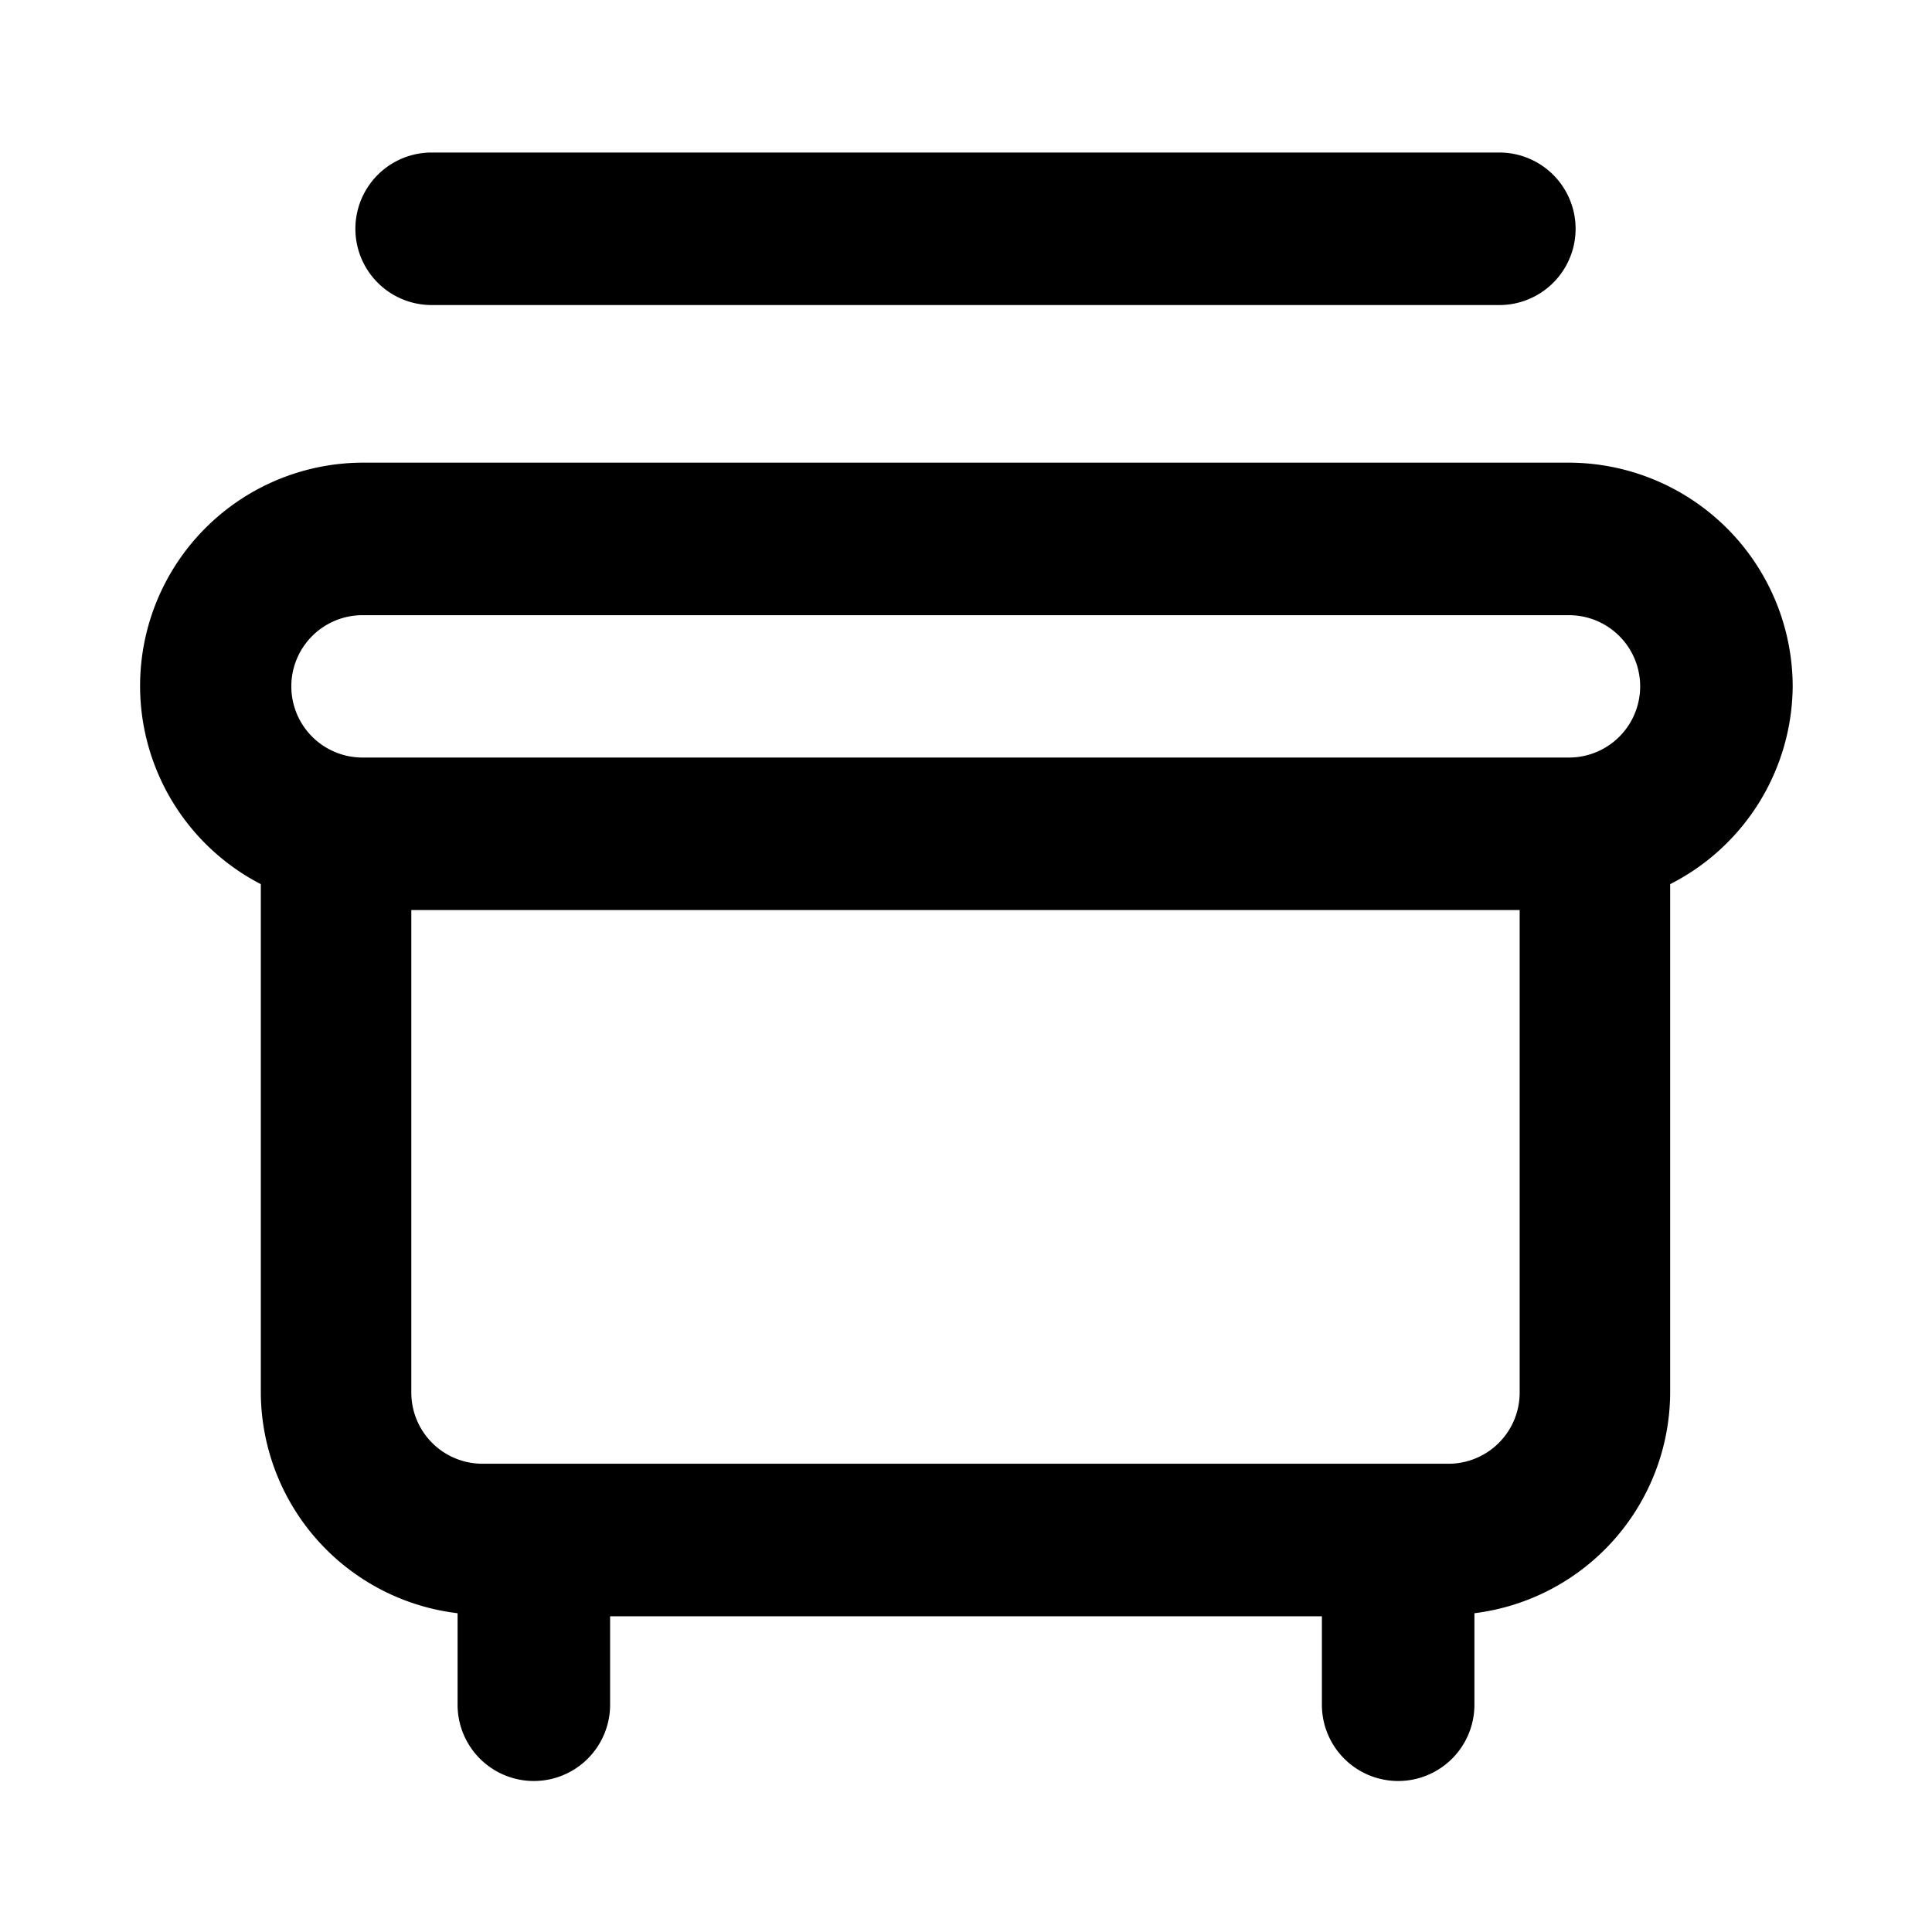
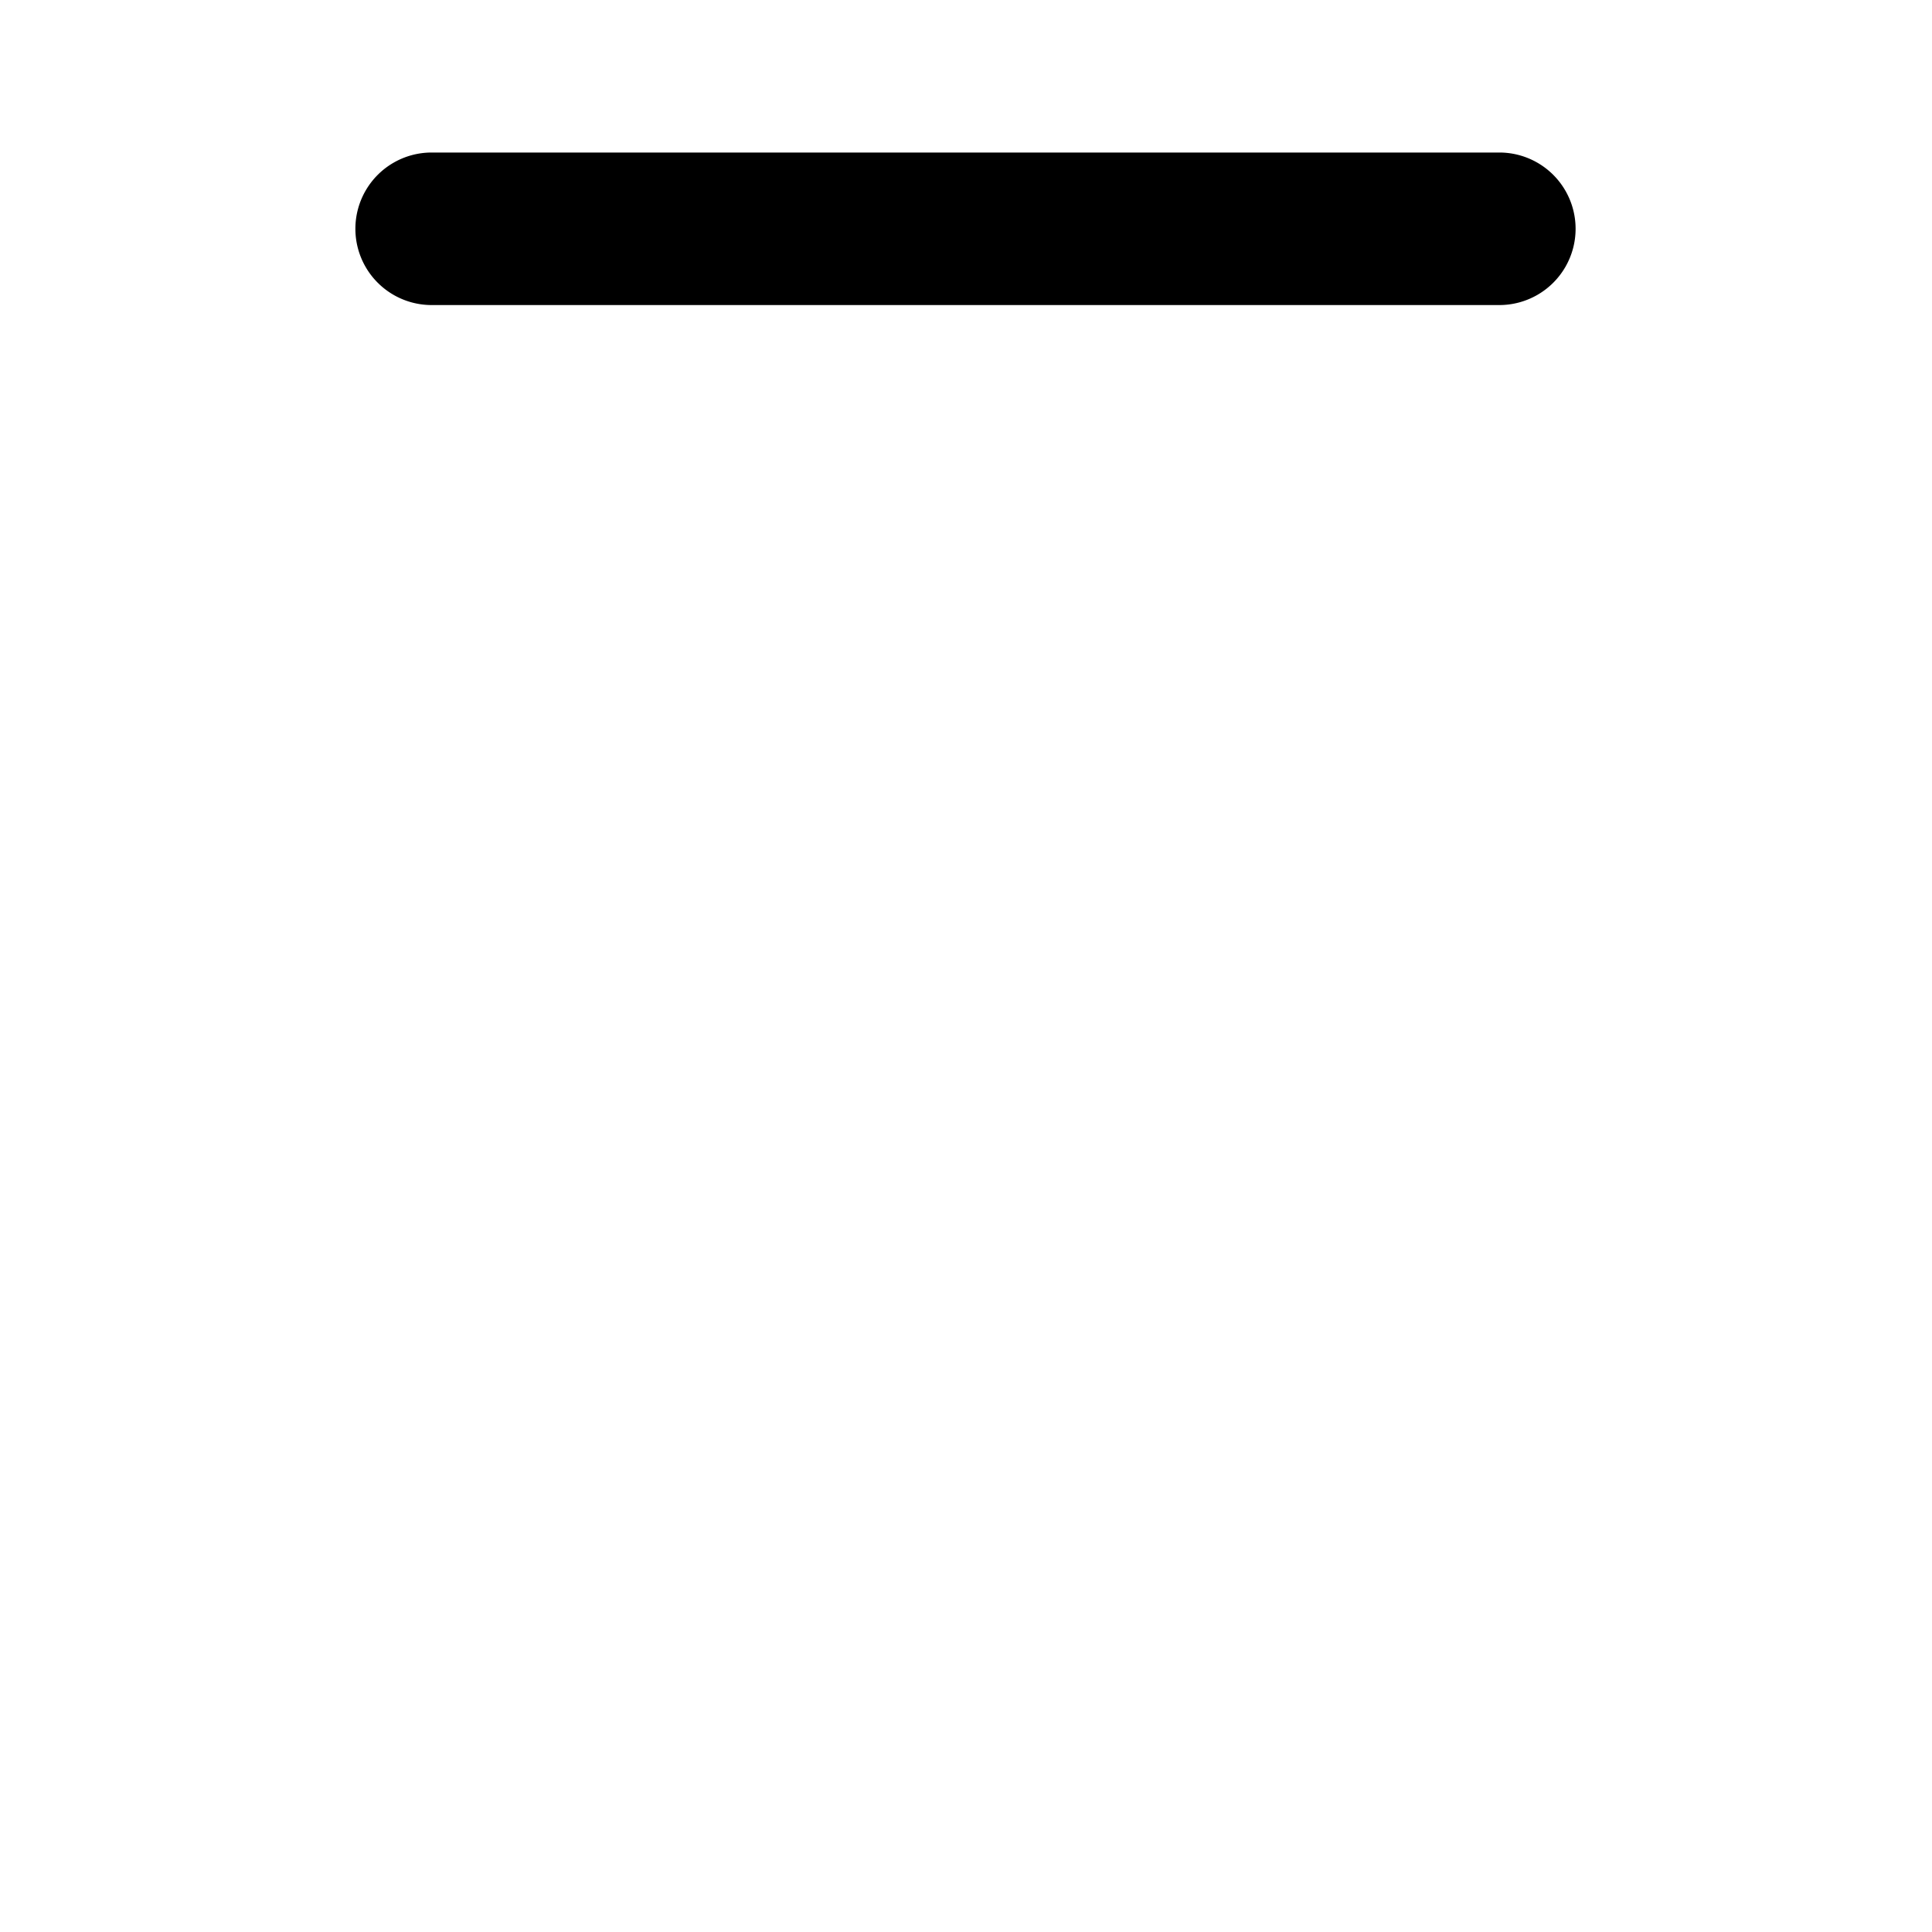
<svg xmlns="http://www.w3.org/2000/svg" width="38" height="38">
  <g>
    <title>Layer 1</title>
    <g data-name="图层 2" id="图层_2">
      <g data-name="图层 1" id="图层_1-2">
-         <path id="svg_1" d="m35.26,13.5a4.41,4.41 0 0 0 -4.4,-4.4l-23.73,0a4.39,4.39 0 0 0 -2,8.29l0,10a4.39,4.39 0 0 0 3.87,4.34l0,1.8a1.5,1.5 0 0 0 3,0l0,-1.74l14,0l0,1.74a1.5,1.5 0 0 0 3,0l0,-1.8a4.39,4.39 0 0 0 3.85,-4.34l0,-10a4.4,4.4 0 0 0 2.41,-3.89zm-28.13,-1.4l23.73,0a1.4,1.4 0 0 1 0,2.8l-23.73,0a1.4,1.4 0 1 1 0,-2.8zm21.36,16.69l-19,0a1.4,1.4 0 0 1 -1.4,-1.4l0,-9.49l21.8,0l0,9.49a1.4,1.4 0 0 1 -1.4,1.4z" />
        <path id="svg_2" d="m8.49,6l21,0a1.5,1.5 0 1 0 0,-3l-21,0a1.5,1.5 0 0 0 0,3z" />
-         <rect id="svg_3" fill="none" height="38" width="38" />
      </g>
    </g>
  </g>
</svg>